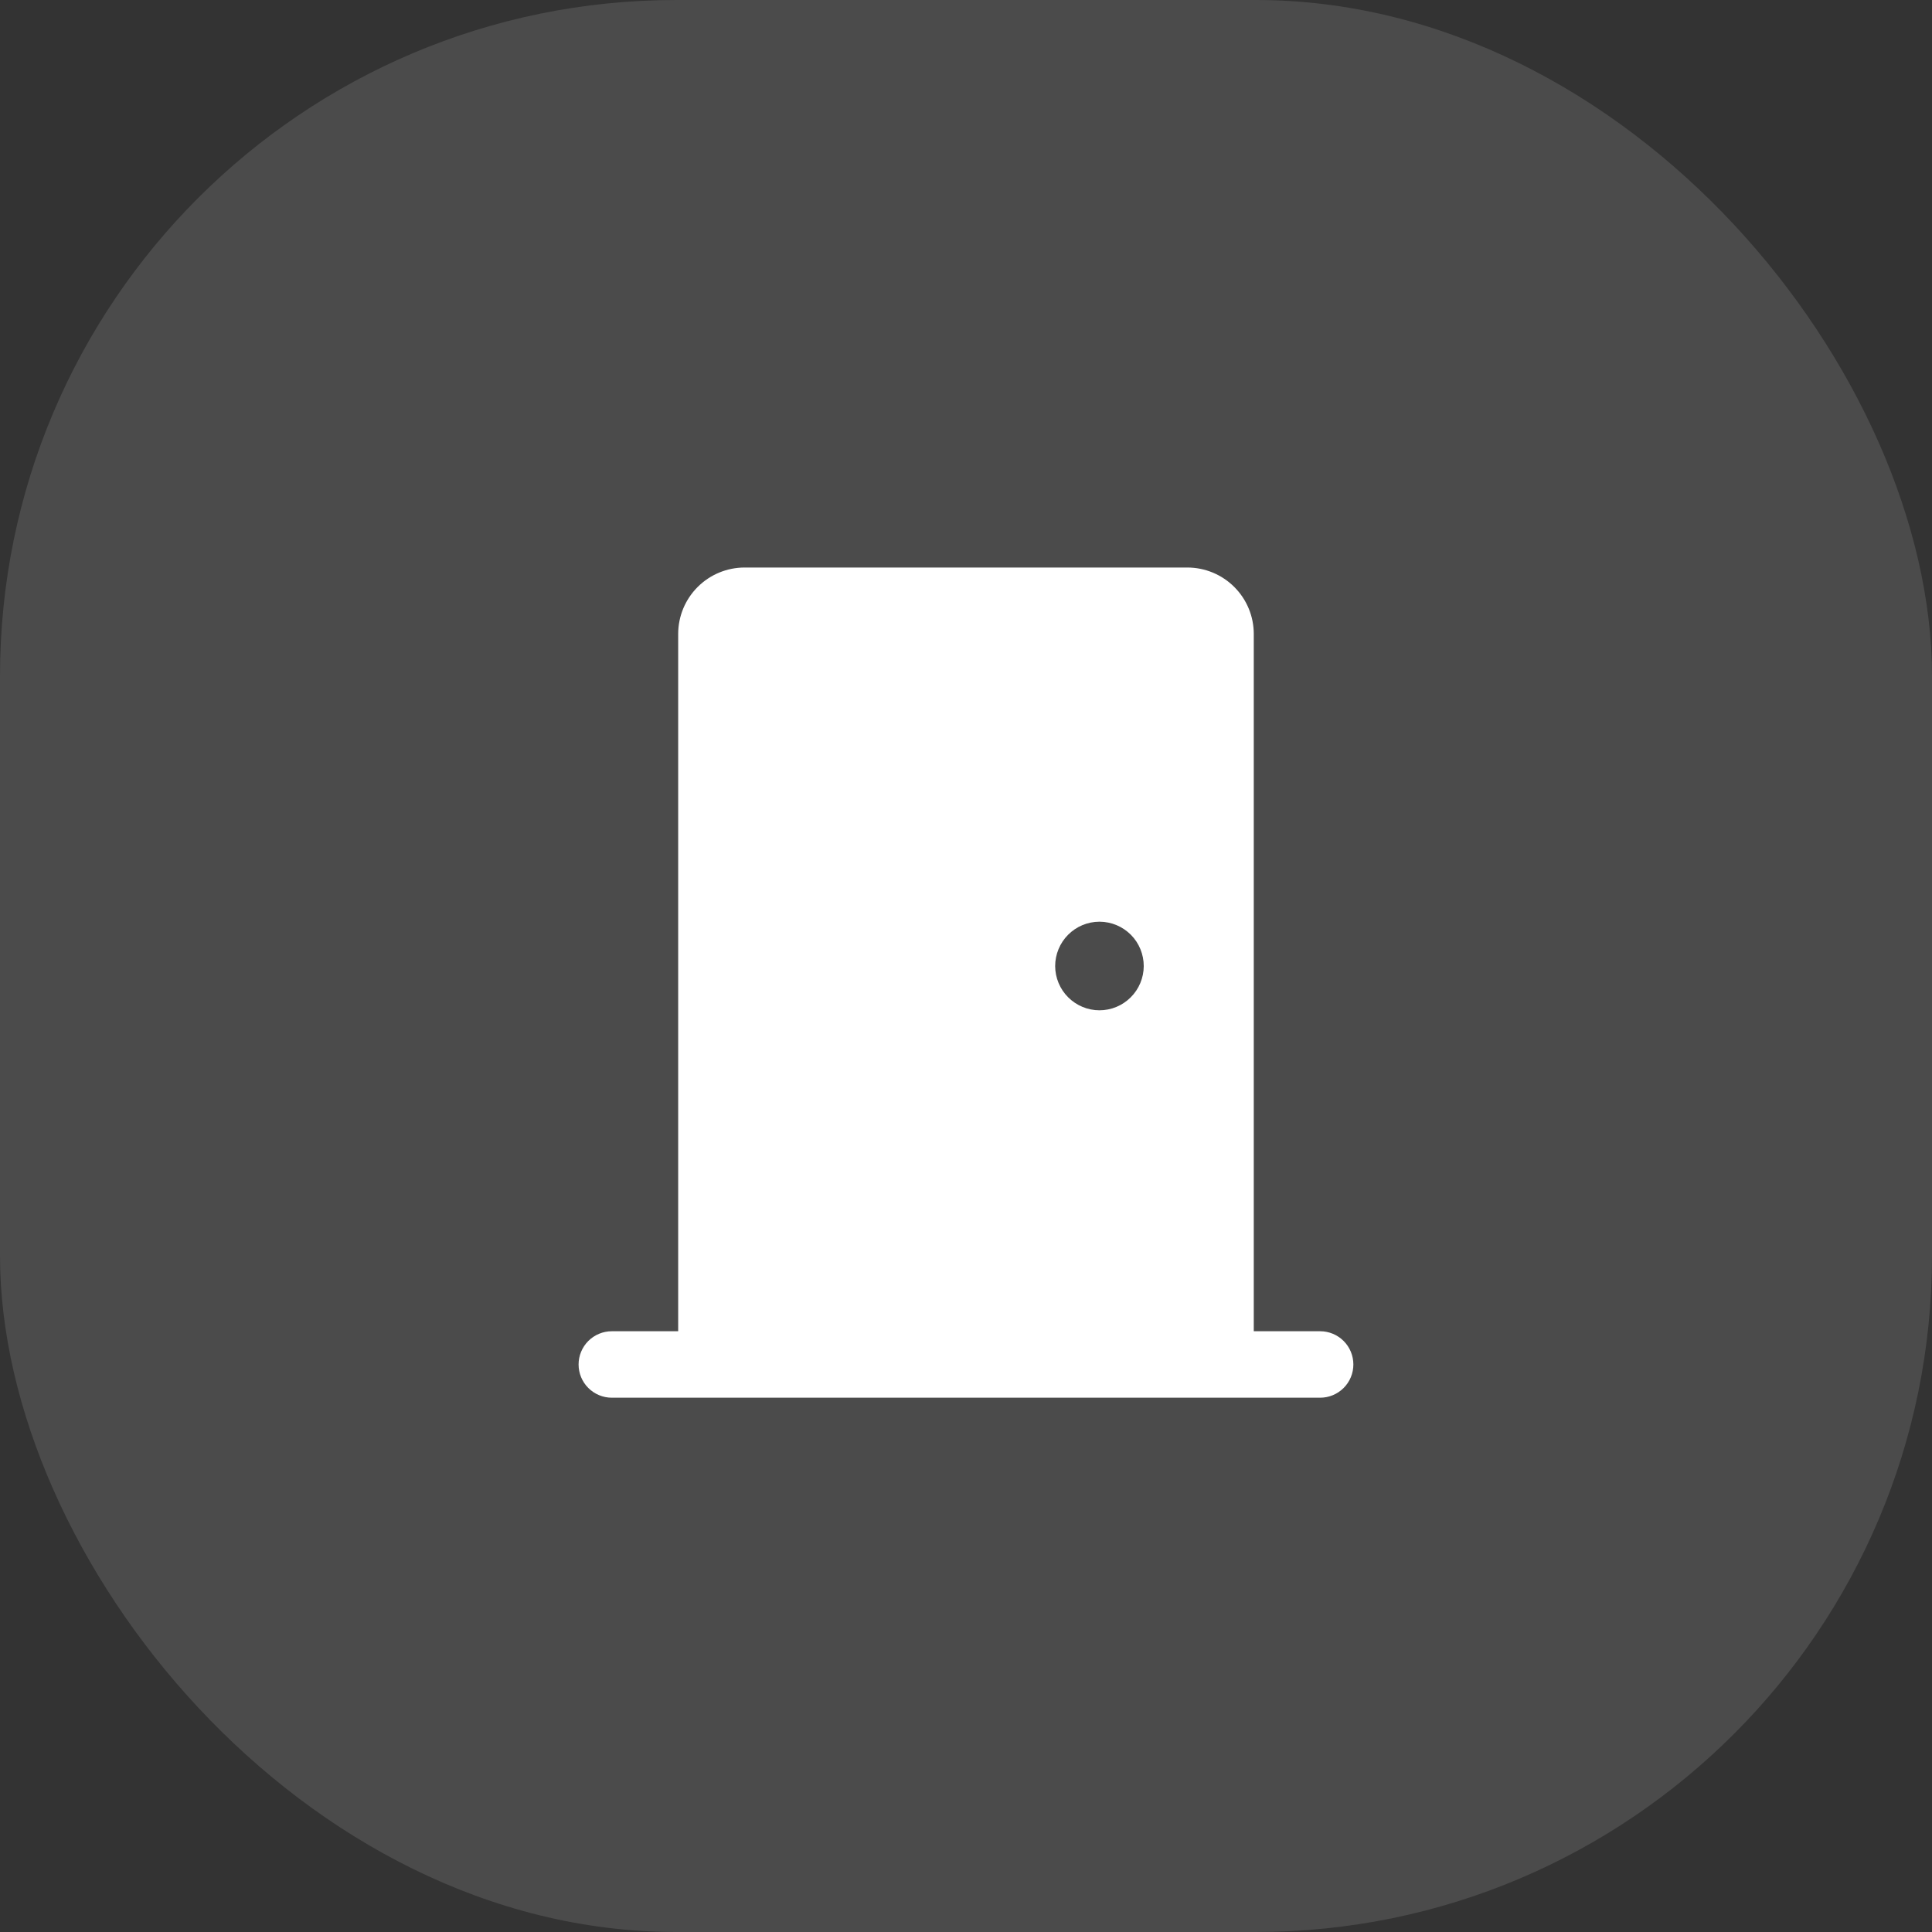
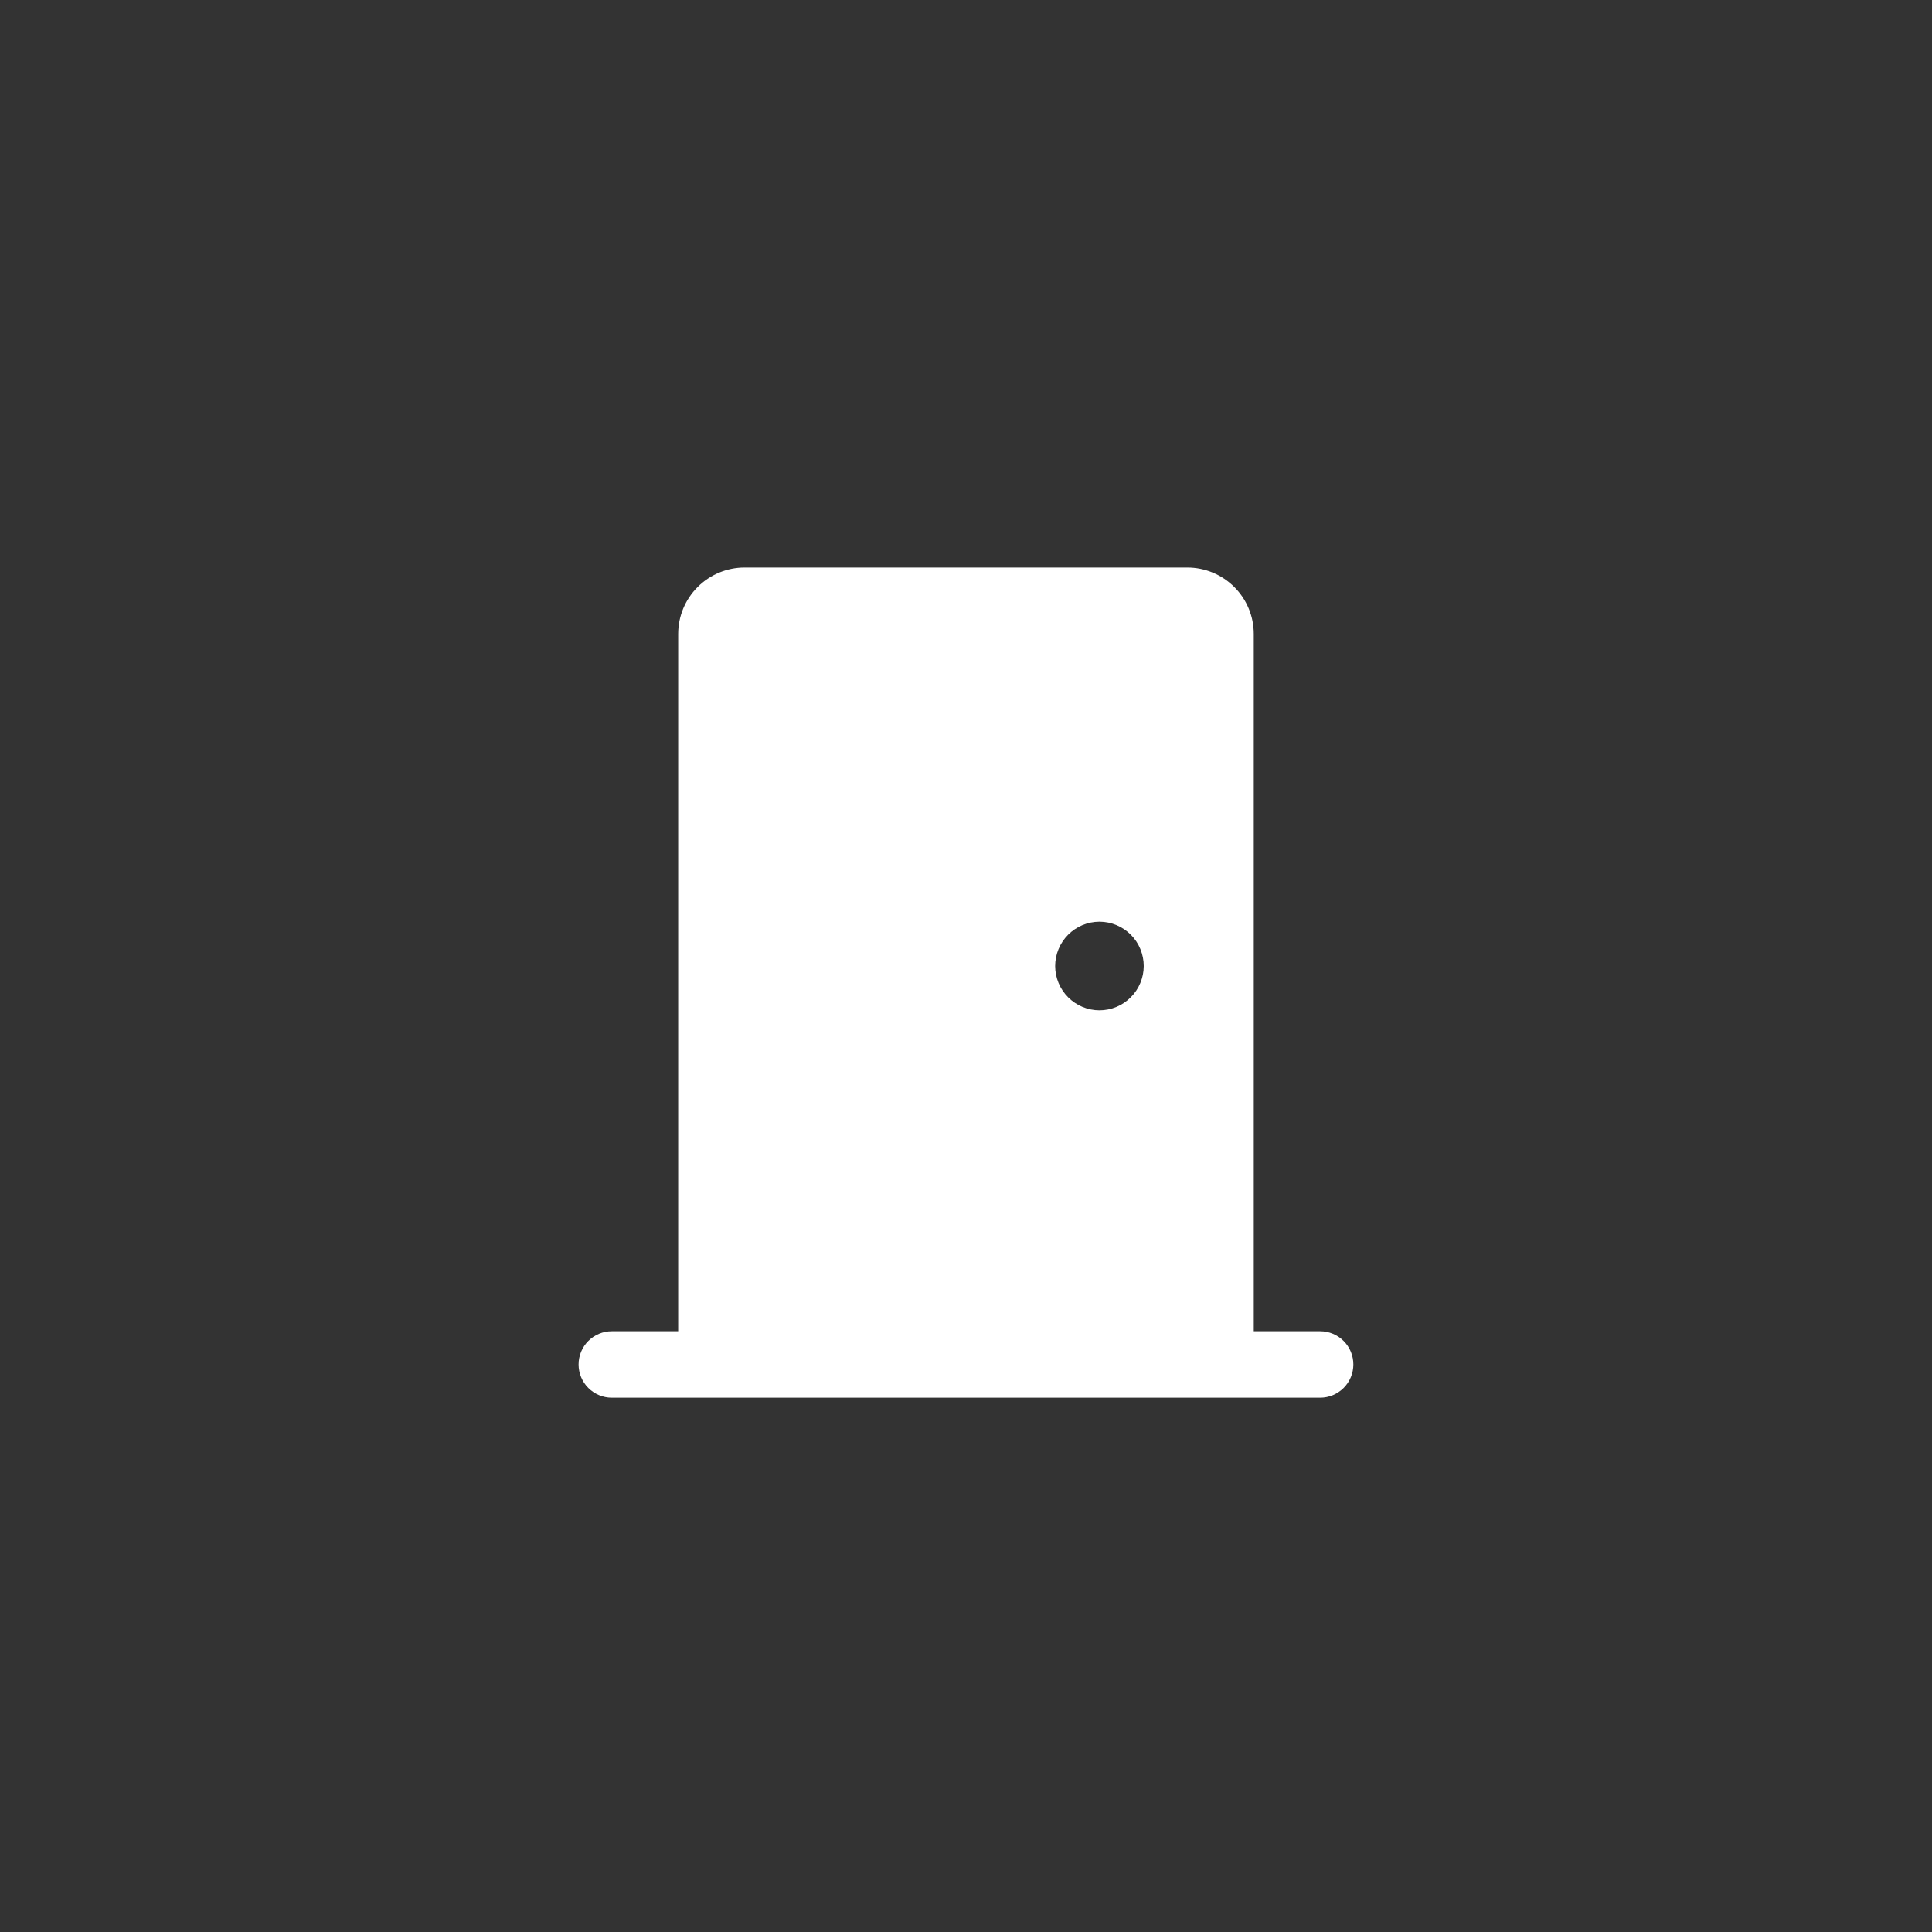
<svg xmlns="http://www.w3.org/2000/svg" width="40" height="40" viewBox="0 0 40 40" fill="none">
  <rect x="0" y="0" width="40" height="40" fill="#333333" stroke="none" />
-   <rect width="40" height="40" rx="14" fill="white" fill-opacity="0.12" />
  <path d="M27.333 27.562H25.958V13.125C25.958 12.76 25.813 12.411 25.555 12.153C25.297 11.895 24.947 11.75 24.583 11.75H15.416C15.051 11.75 14.702 11.895 14.444 12.153C14.186 12.411 14.041 12.76 14.041 13.125V27.562H12.666C12.484 27.562 12.309 27.635 12.18 27.764C12.051 27.893 11.979 28.068 11.979 28.25C11.979 28.432 12.051 28.607 12.18 28.736C12.309 28.865 12.484 28.938 12.666 28.938H27.333C27.515 28.938 27.69 28.865 27.819 28.736C27.948 28.607 28.02 28.432 28.02 28.25C28.02 28.068 27.948 27.893 27.819 27.764C27.69 27.635 27.515 27.562 27.333 27.562ZM22.759 19.083H22.768C23.01 19.084 23.243 19.182 23.414 19.354C23.585 19.526 23.68 19.76 23.68 20.002C23.679 20.245 23.582 20.478 23.41 20.649C23.239 20.82 23.006 20.917 22.763 20.917C22.52 20.917 22.288 20.82 22.116 20.649C21.944 20.478 21.847 20.245 21.846 20.002C21.846 19.76 21.942 19.526 22.113 19.354C22.284 19.182 22.516 19.084 22.759 19.083Z" fill="white" />
</svg>